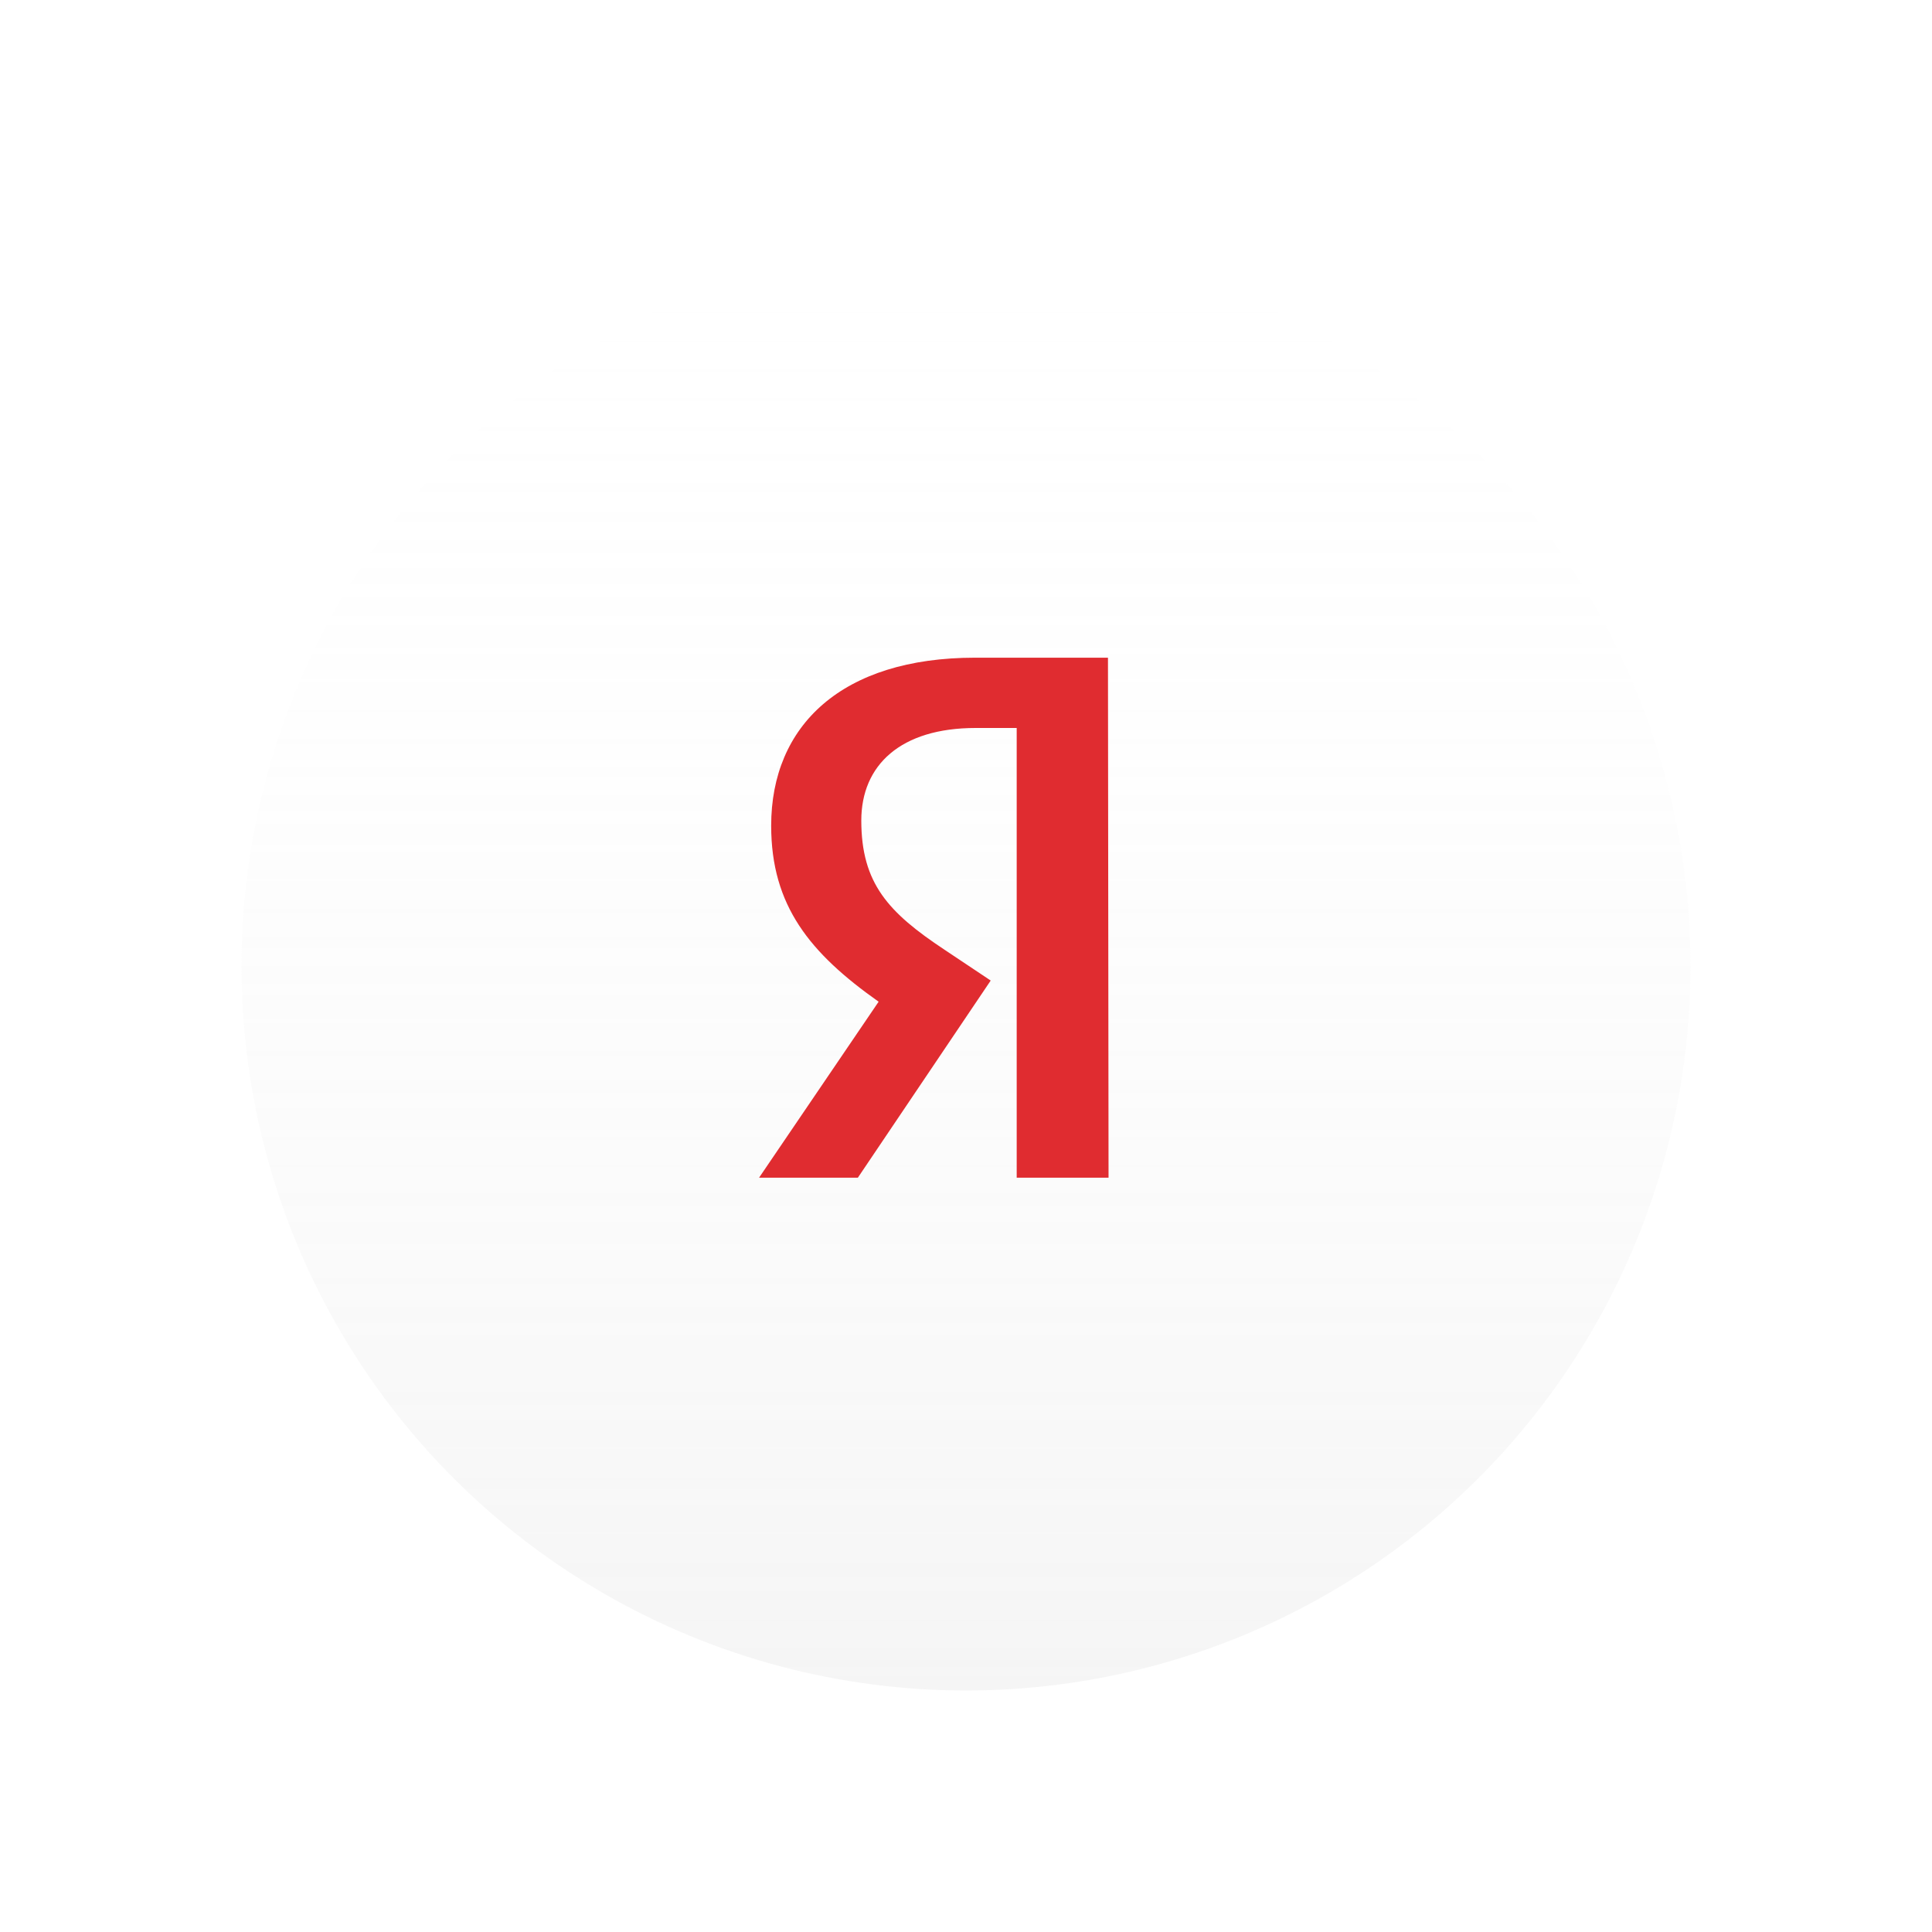
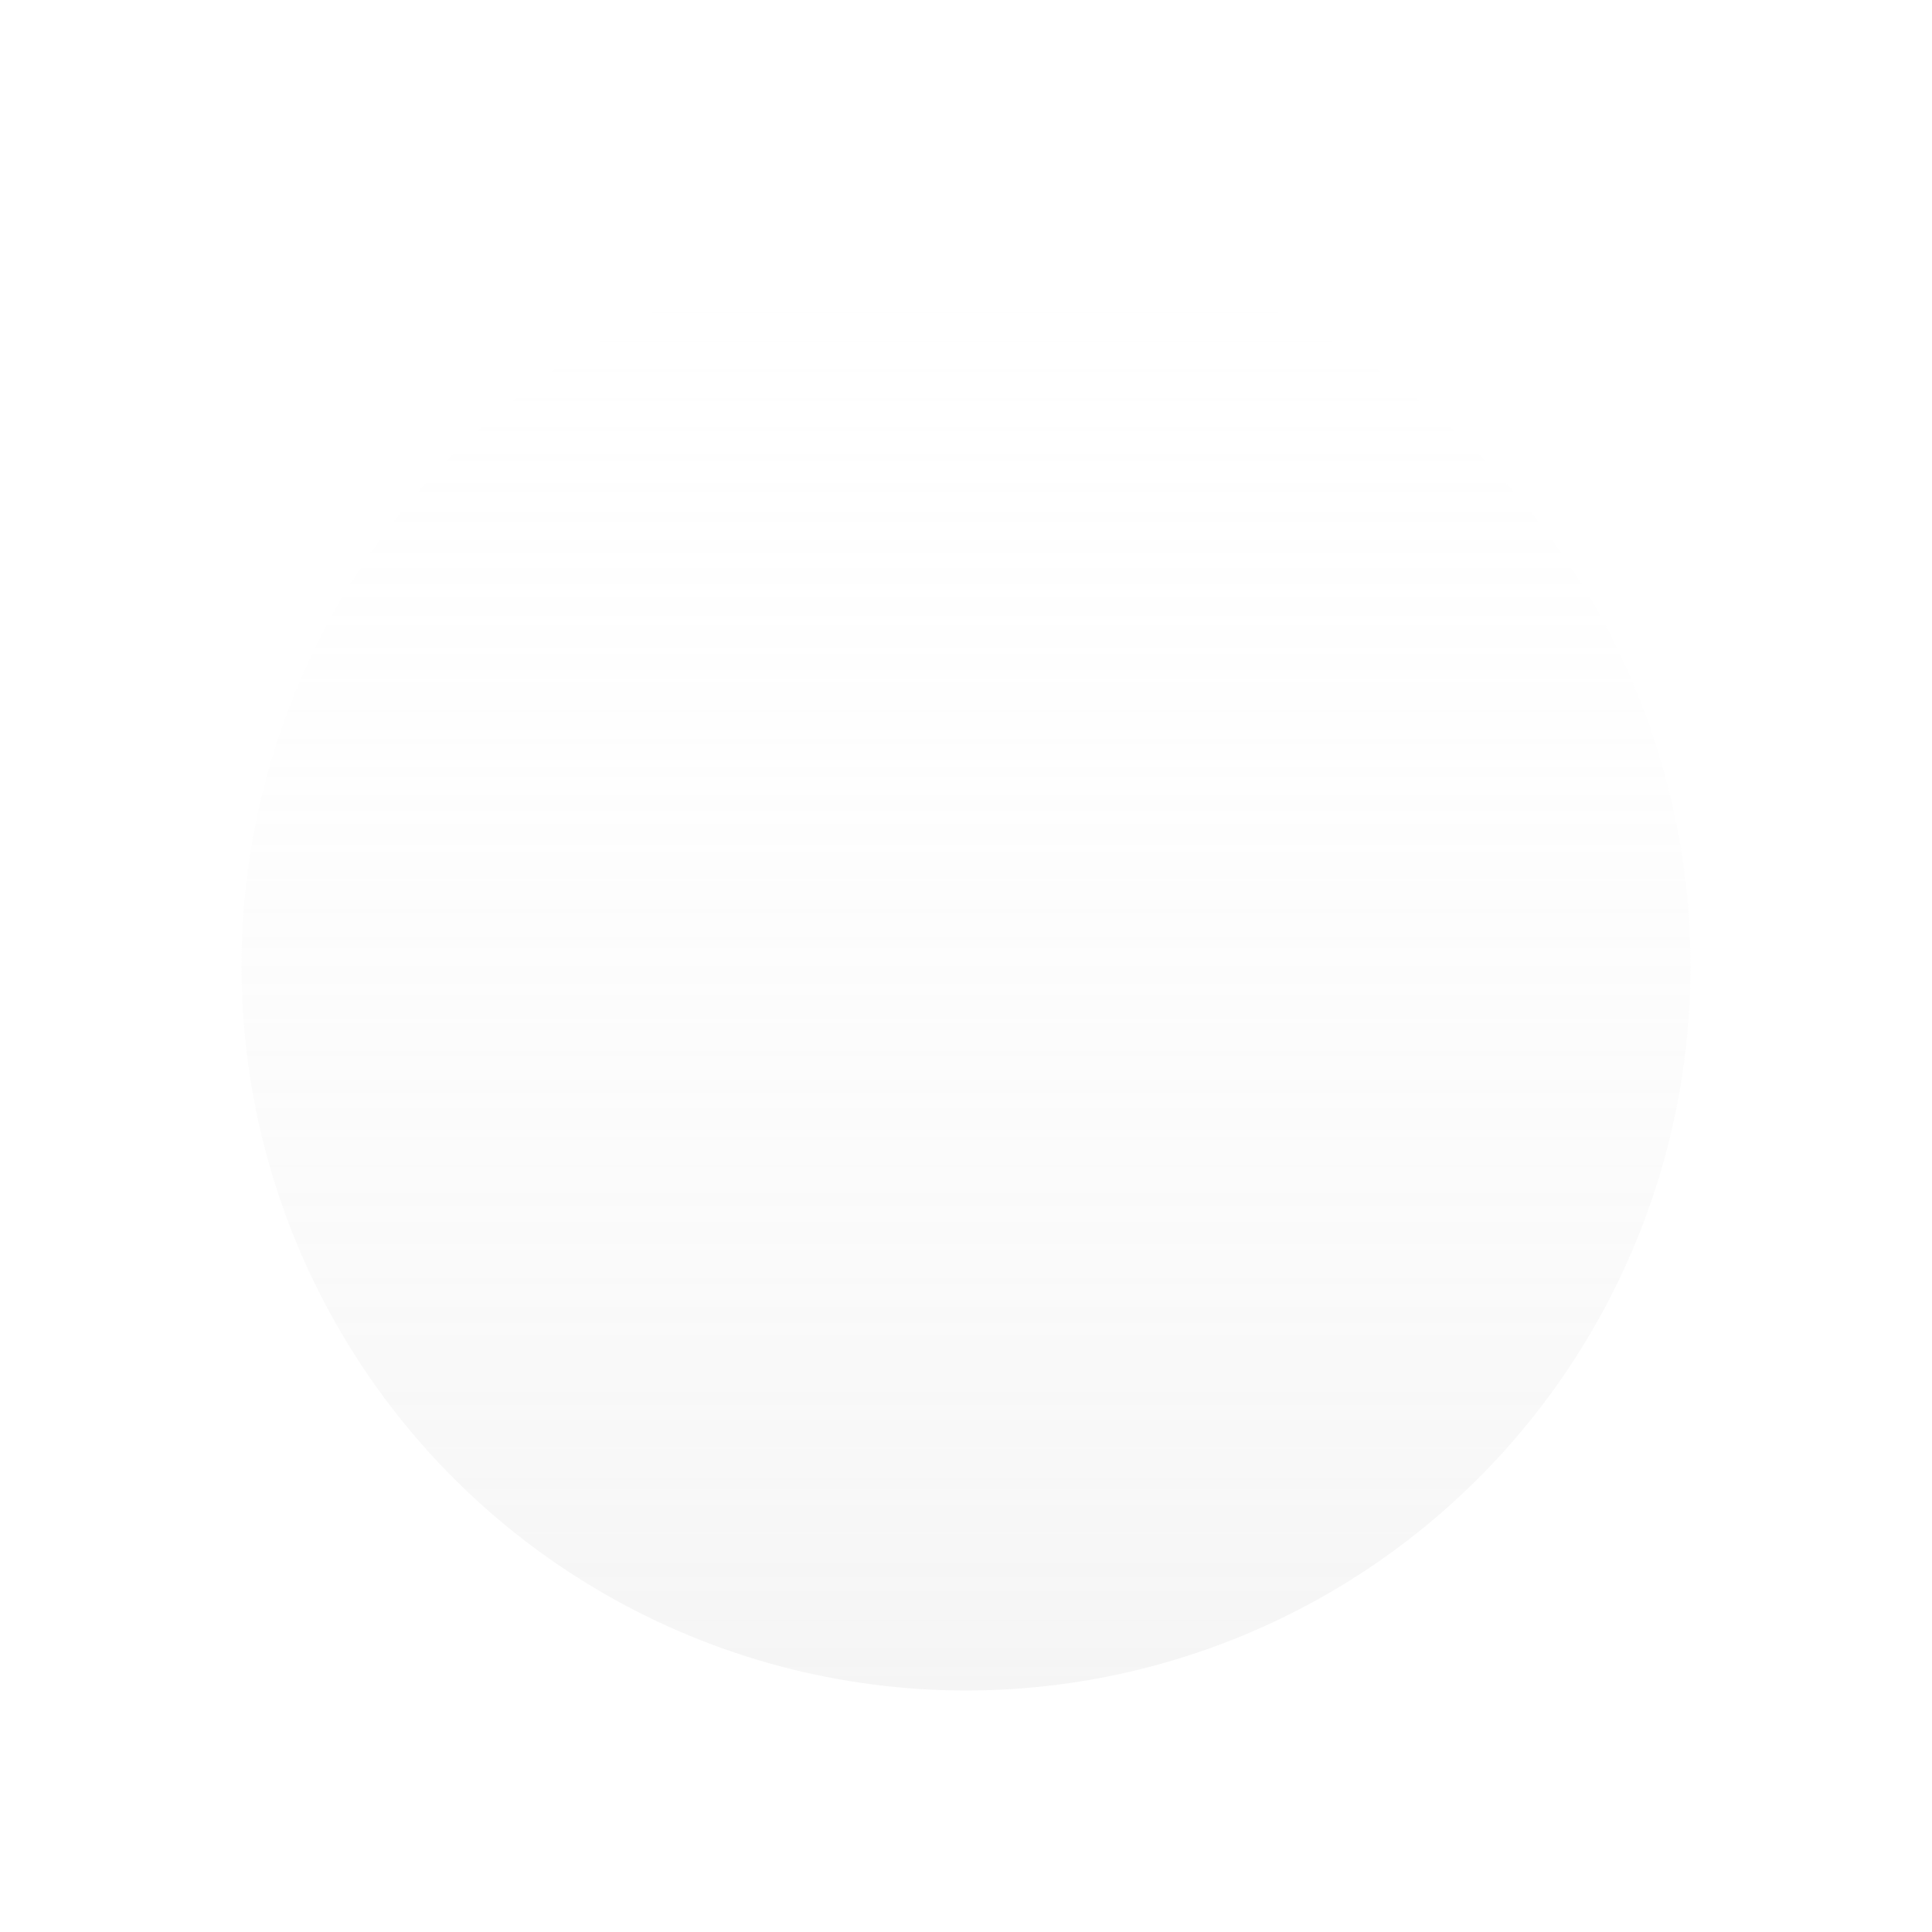
<svg xmlns="http://www.w3.org/2000/svg" width="120" height="120" viewBox="0 0 120 120" fill="none">
  <g filter="url(#filter0_d)">
    <circle cx="60" cy="58" r="45" fill="white" />
    <circle cx="60" cy="58" r="45" fill="url(#paint0_linear)" />
  </g>
-   <path d="M68.854 73.15H63.149V45.216H60.601C55.937 45.216 53.497 47.523 53.497 50.966C53.497 54.87 55.183 56.681 58.664 58.988L61.534 60.904L53.282 73.15H47.146L54.573 62.218C50.303 59.201 47.899 56.255 47.899 51.285C47.899 45.074 52.277 40.85 60.566 40.85H68.818L68.854 73.15Z" fill="#E02C30" />
  <defs>
    <filter id="filter0_d" x="0" y="0" width="120" height="120" filterUnits="userSpaceOnUse" color-interpolation-filters="sRGB">
      <feFlood flood-opacity="0" result="BackgroundImageFix" />
      <feColorMatrix in="SourceAlpha" type="matrix" values="0 0 0 0 0 0 0 0 0 0 0 0 0 0 0 0 0 0 127 0" result="hardAlpha" />
      <feOffset dy="2" />
      <feGaussianBlur stdDeviation="7.5" />
      <feColorMatrix type="matrix" values="0 0 0 0 0 0 0 0 0 0 0 0 0 0 0 0 0 0 0.1 0" />
      <feBlend mode="normal" in2="BackgroundImageFix" result="effect1_dropShadow" />
      <feBlend mode="normal" in="SourceGraphic" in2="effect1_dropShadow" result="shape" />
    </filter>
    <linearGradient id="paint0_linear" x1="60" y1="13" x2="60" y2="103" gradientUnits="userSpaceOnUse">
      <stop stop-color="white" stop-opacity="0" />
      <stop offset="1" stop-color="#CDCDCD" stop-opacity="0.2" />
    </linearGradient>
  </defs>
</svg>